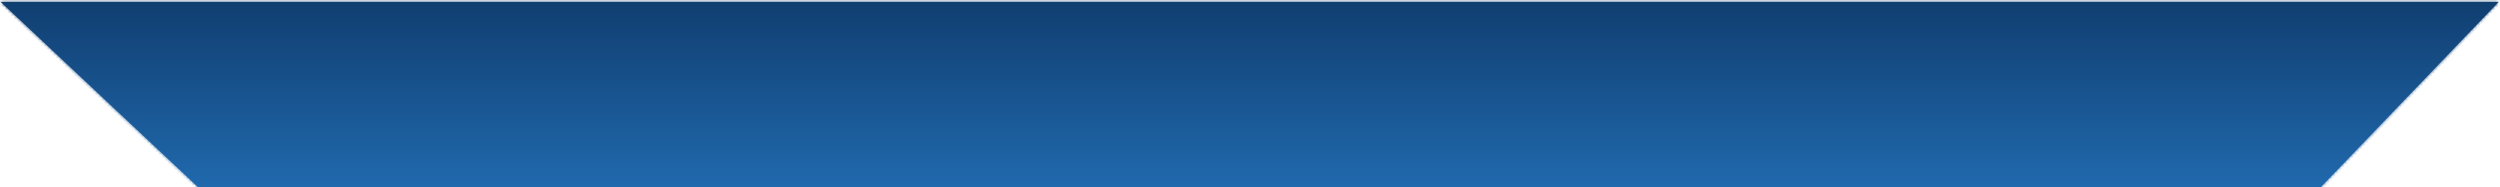
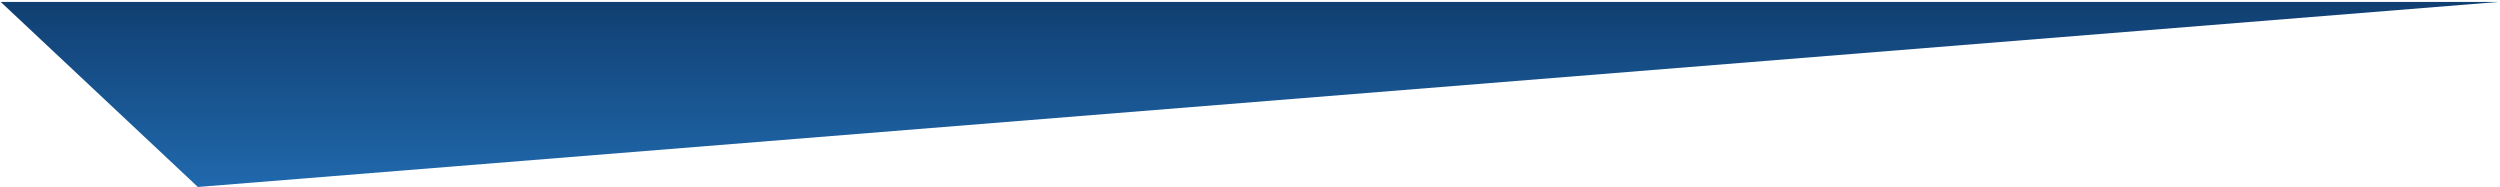
<svg xmlns="http://www.w3.org/2000/svg" version="1.1" width="829px" height="62px">
  <defs>
    <linearGradient gradientUnits="userSpaceOnUse" x1="414.5" y1="0" x2="414.5" y2="62" id="LinearGradient138705">
      <stop id="Stop138706" stop-color="#103e70" offset="0" />
      <stop id="Stop138707" stop-color="#2069ad" offset="1" />
    </linearGradient>
    <linearGradient gradientUnits="userSpaceOnUse" x1="414.5" y1="0" x2="414.5" y2="62" id="LinearGradient138708">
      <stop id="Stop138709" stop-color="#103e70" offset="0" />
      <stop id="Stop138710" stop-color="#2069ad" offset="1" />
    </linearGradient>
    <mask fill="white" id="clip138711">
-       <path d="M 828.541 0.64  L 0.23 0.64  L 65.612 62  L 769.629 62  L 828.541 0.64  Z " fill-rule="evenodd" />
-     </mask>
+       </mask>
  </defs>
  <g transform="matrix(1 0 0 1 -643 -16 )">
-     <path d="M 828.541 0.64  L 0.23 0.64  L 65.612 62  L 769.629 62  L 828.541 0.64  Z " fill-rule="nonzero" fill="url(#LinearGradient138705)" stroke="none" transform="matrix(1 0 0 1 643 16 )" />
-     <path d="M 828.541 0.64  L 0.23 0.64  L 65.612 62  L 769.629 62  L 828.541 0.64  Z " stroke-width="2" stroke="url(#LinearGradient138708)" fill="none" transform="matrix(1 0 0 1 643 16 )" mask="url(#clip138711)" />
+     <path d="M 828.541 0.64  L 0.23 0.64  L 65.612 62  L 828.541 0.64  Z " fill-rule="nonzero" fill="url(#LinearGradient138705)" stroke="none" transform="matrix(1 0 0 1 643 16 )" />
  </g>
</svg>